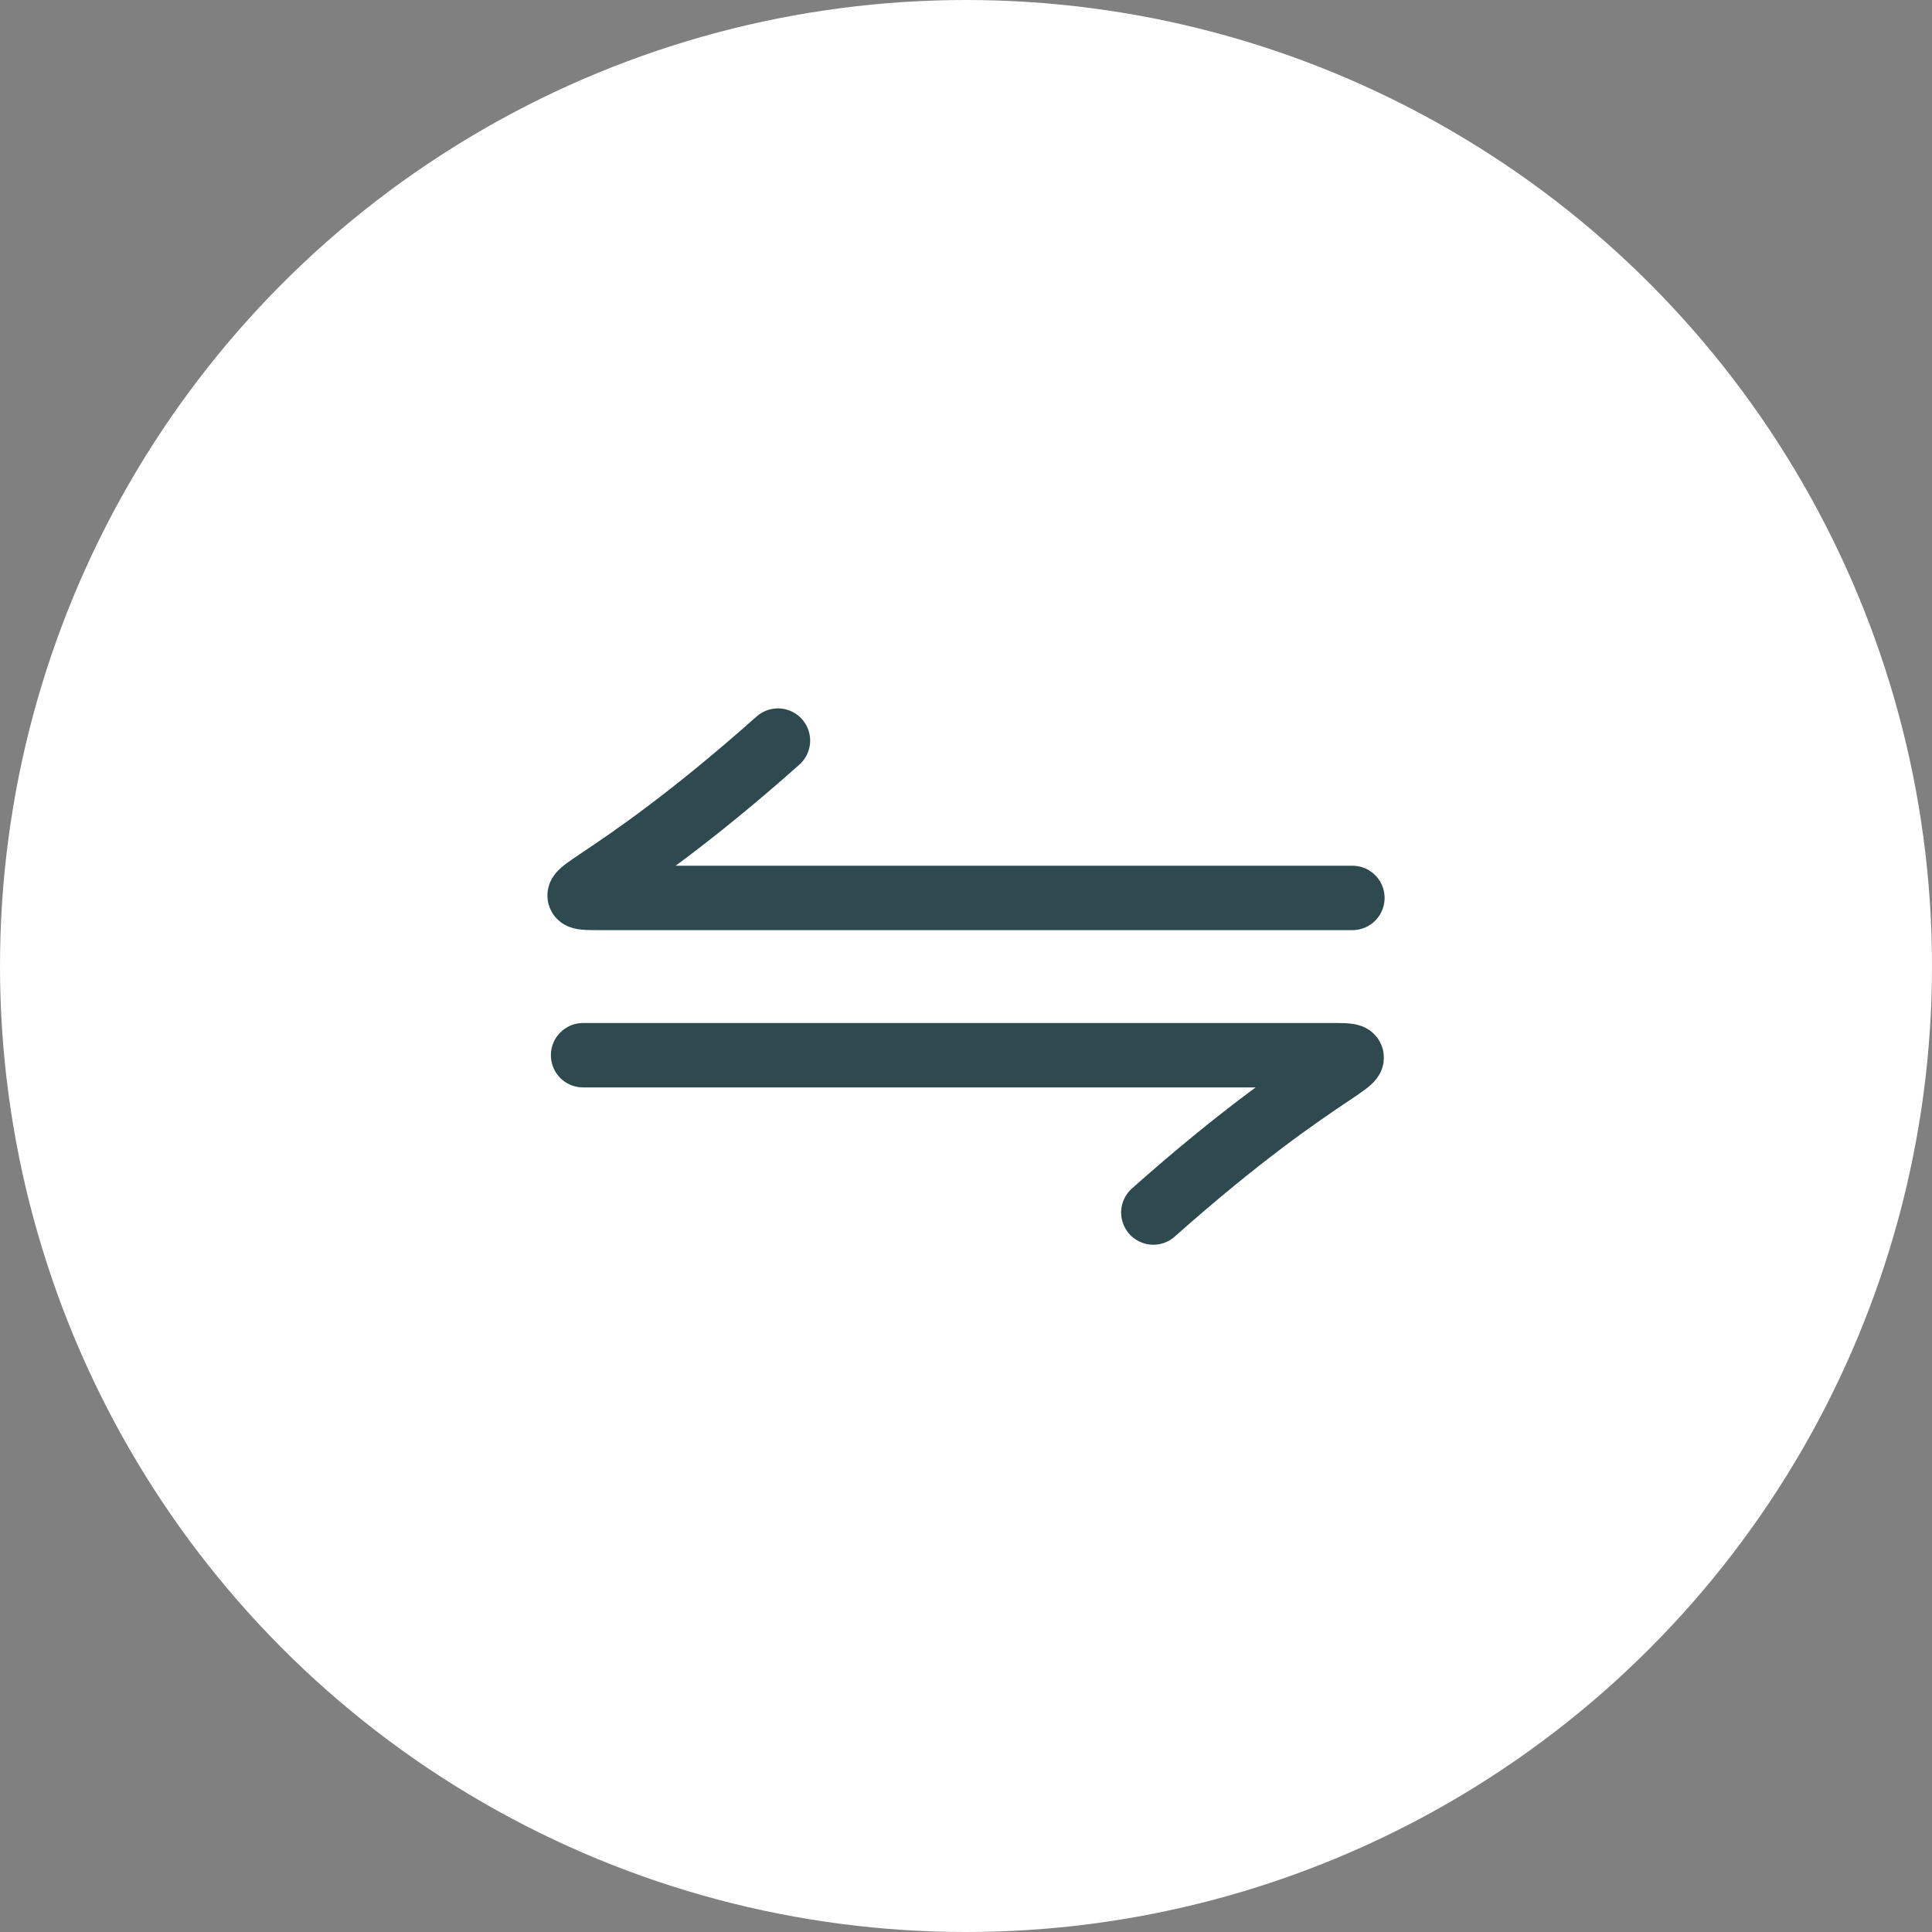
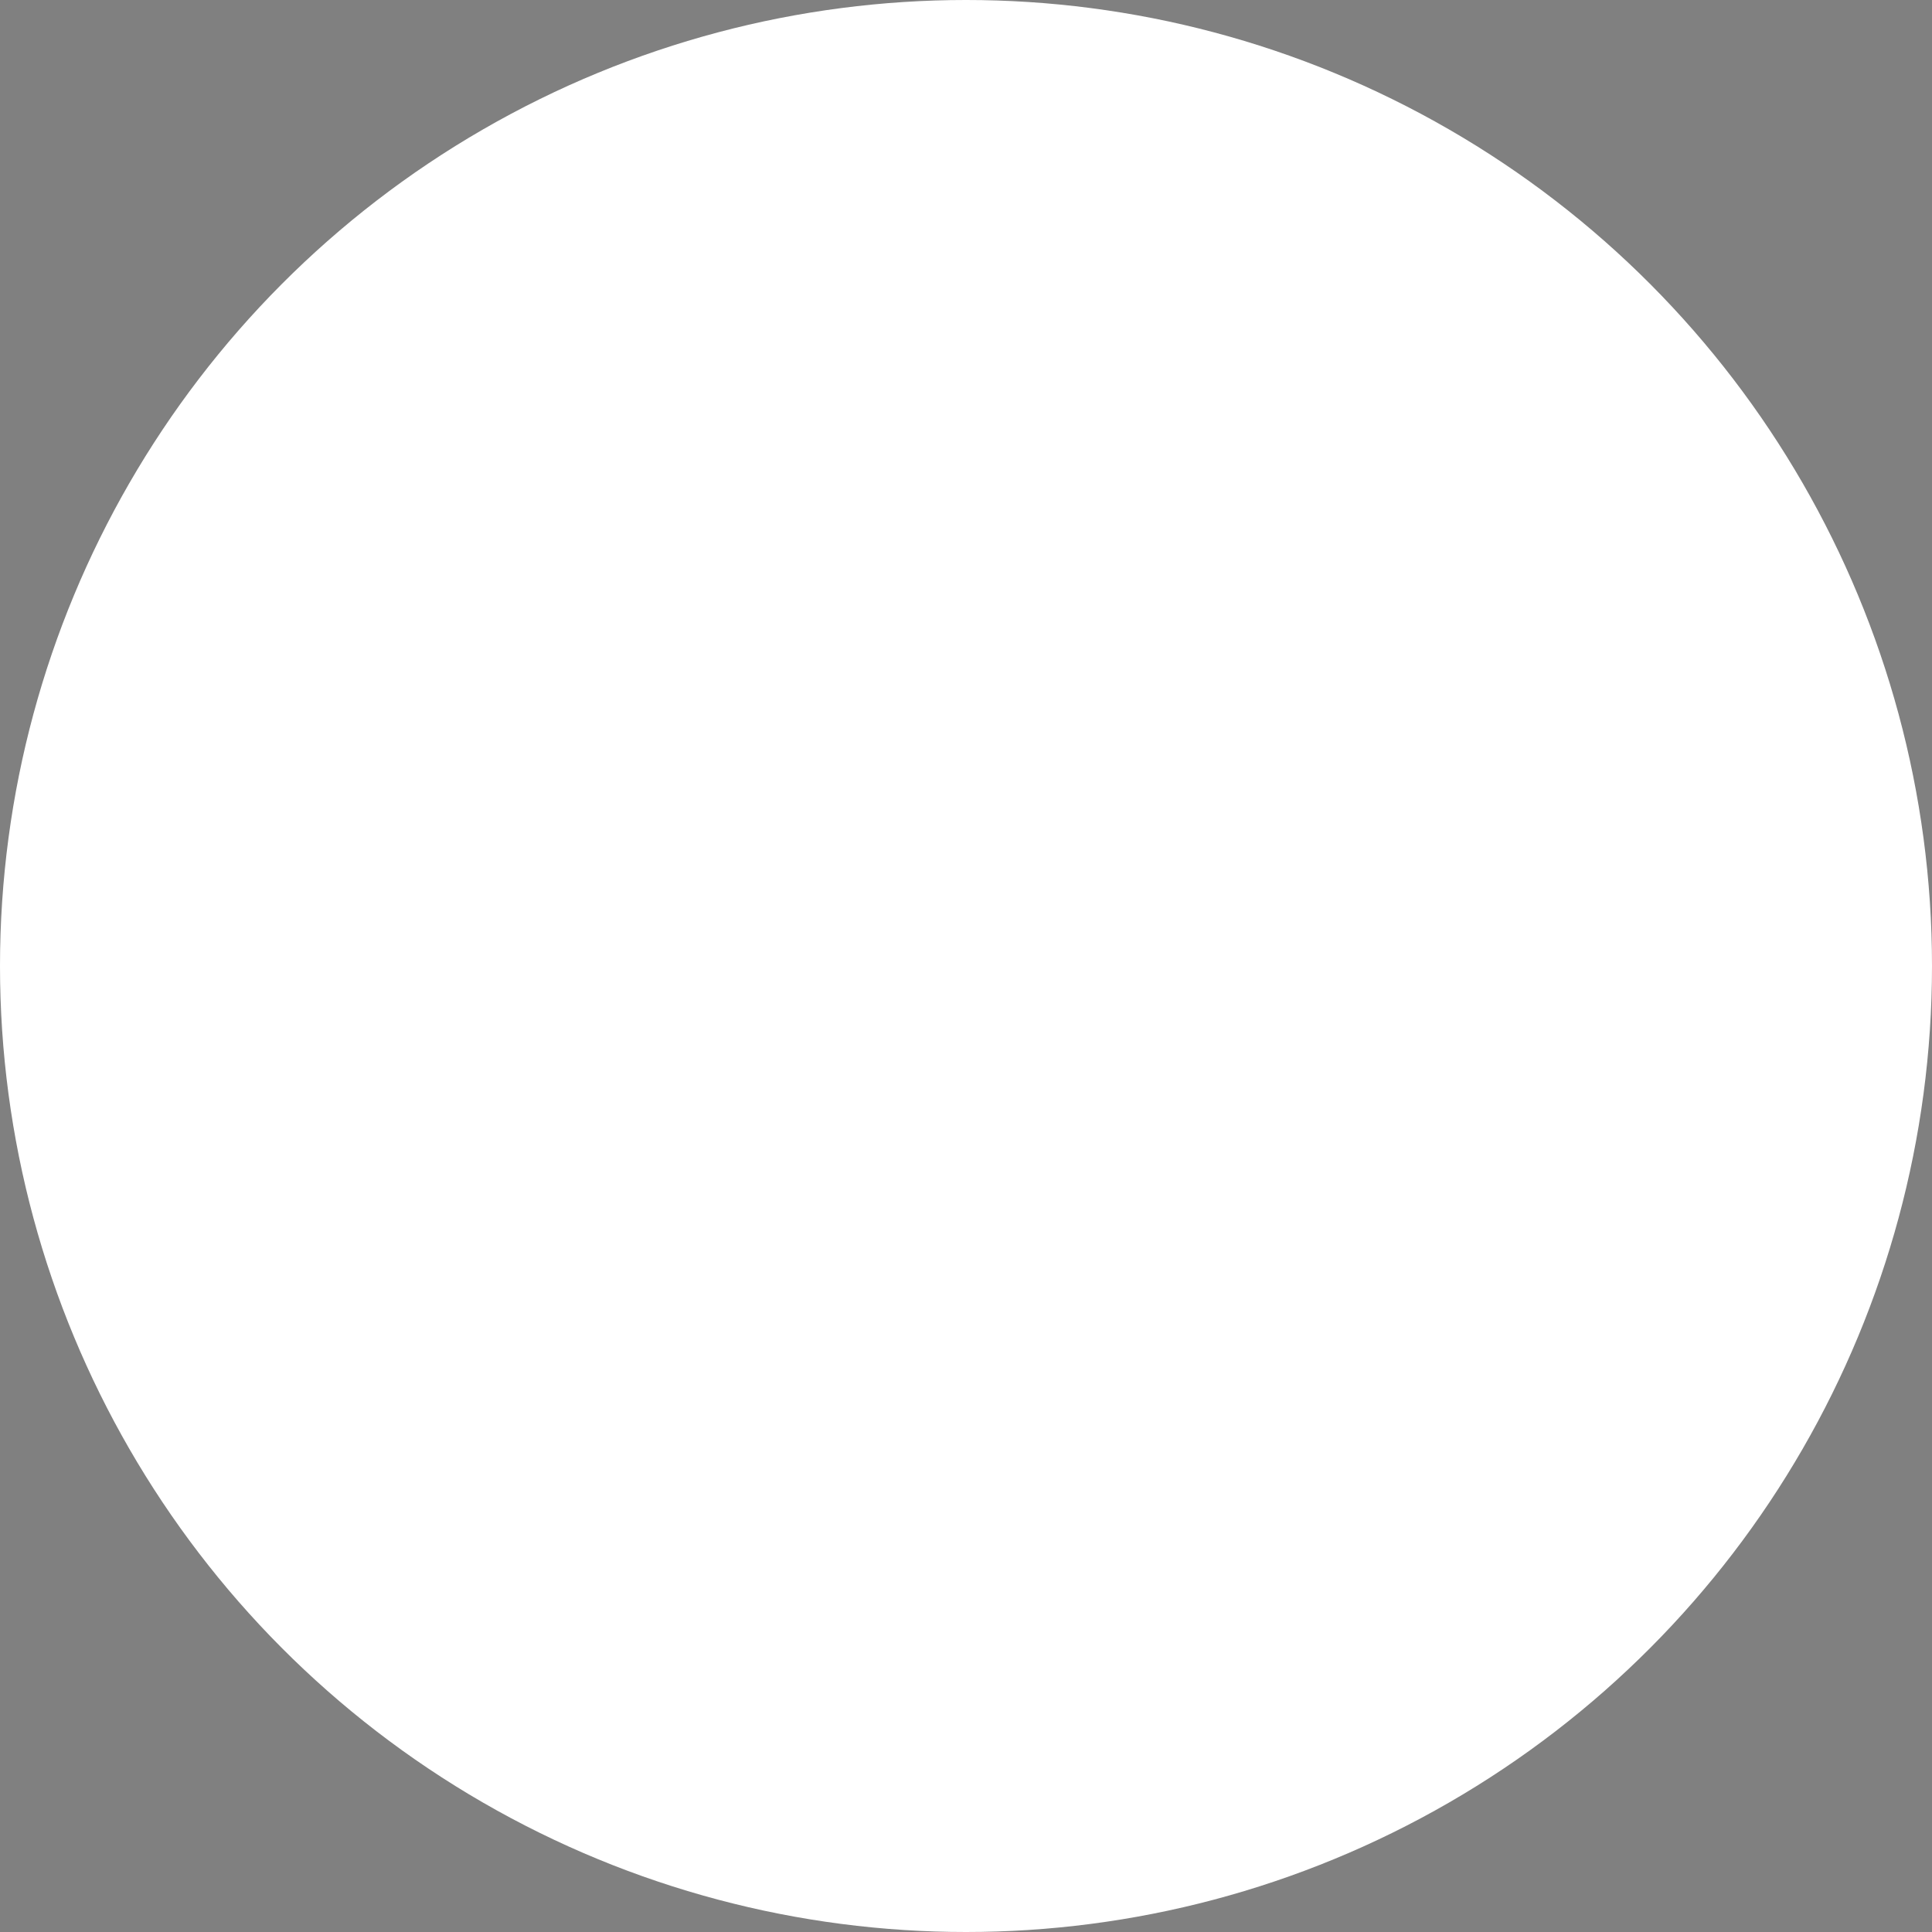
<svg xmlns="http://www.w3.org/2000/svg" width="60" height="60" viewBox="0 0 60 60" fill="none">
  <rect x="0" y="0" width="60" height="60" fill="#808080" stroke="none" />
  <circle cx="30" cy="30" r="30" fill="white" />
-   <path d="M42 27.886H18.664C16.887 27.886 18.664 27.886 24.16 23" stroke="#2E4A4F" stroke-width="2" stroke-linecap="round" />
-   <path d="M18.108 32.771H41.314C43.091 32.771 41.314 32.771 35.818 37.656" stroke="#2E4A4F" stroke-width="2" stroke-linecap="round" />
</svg>